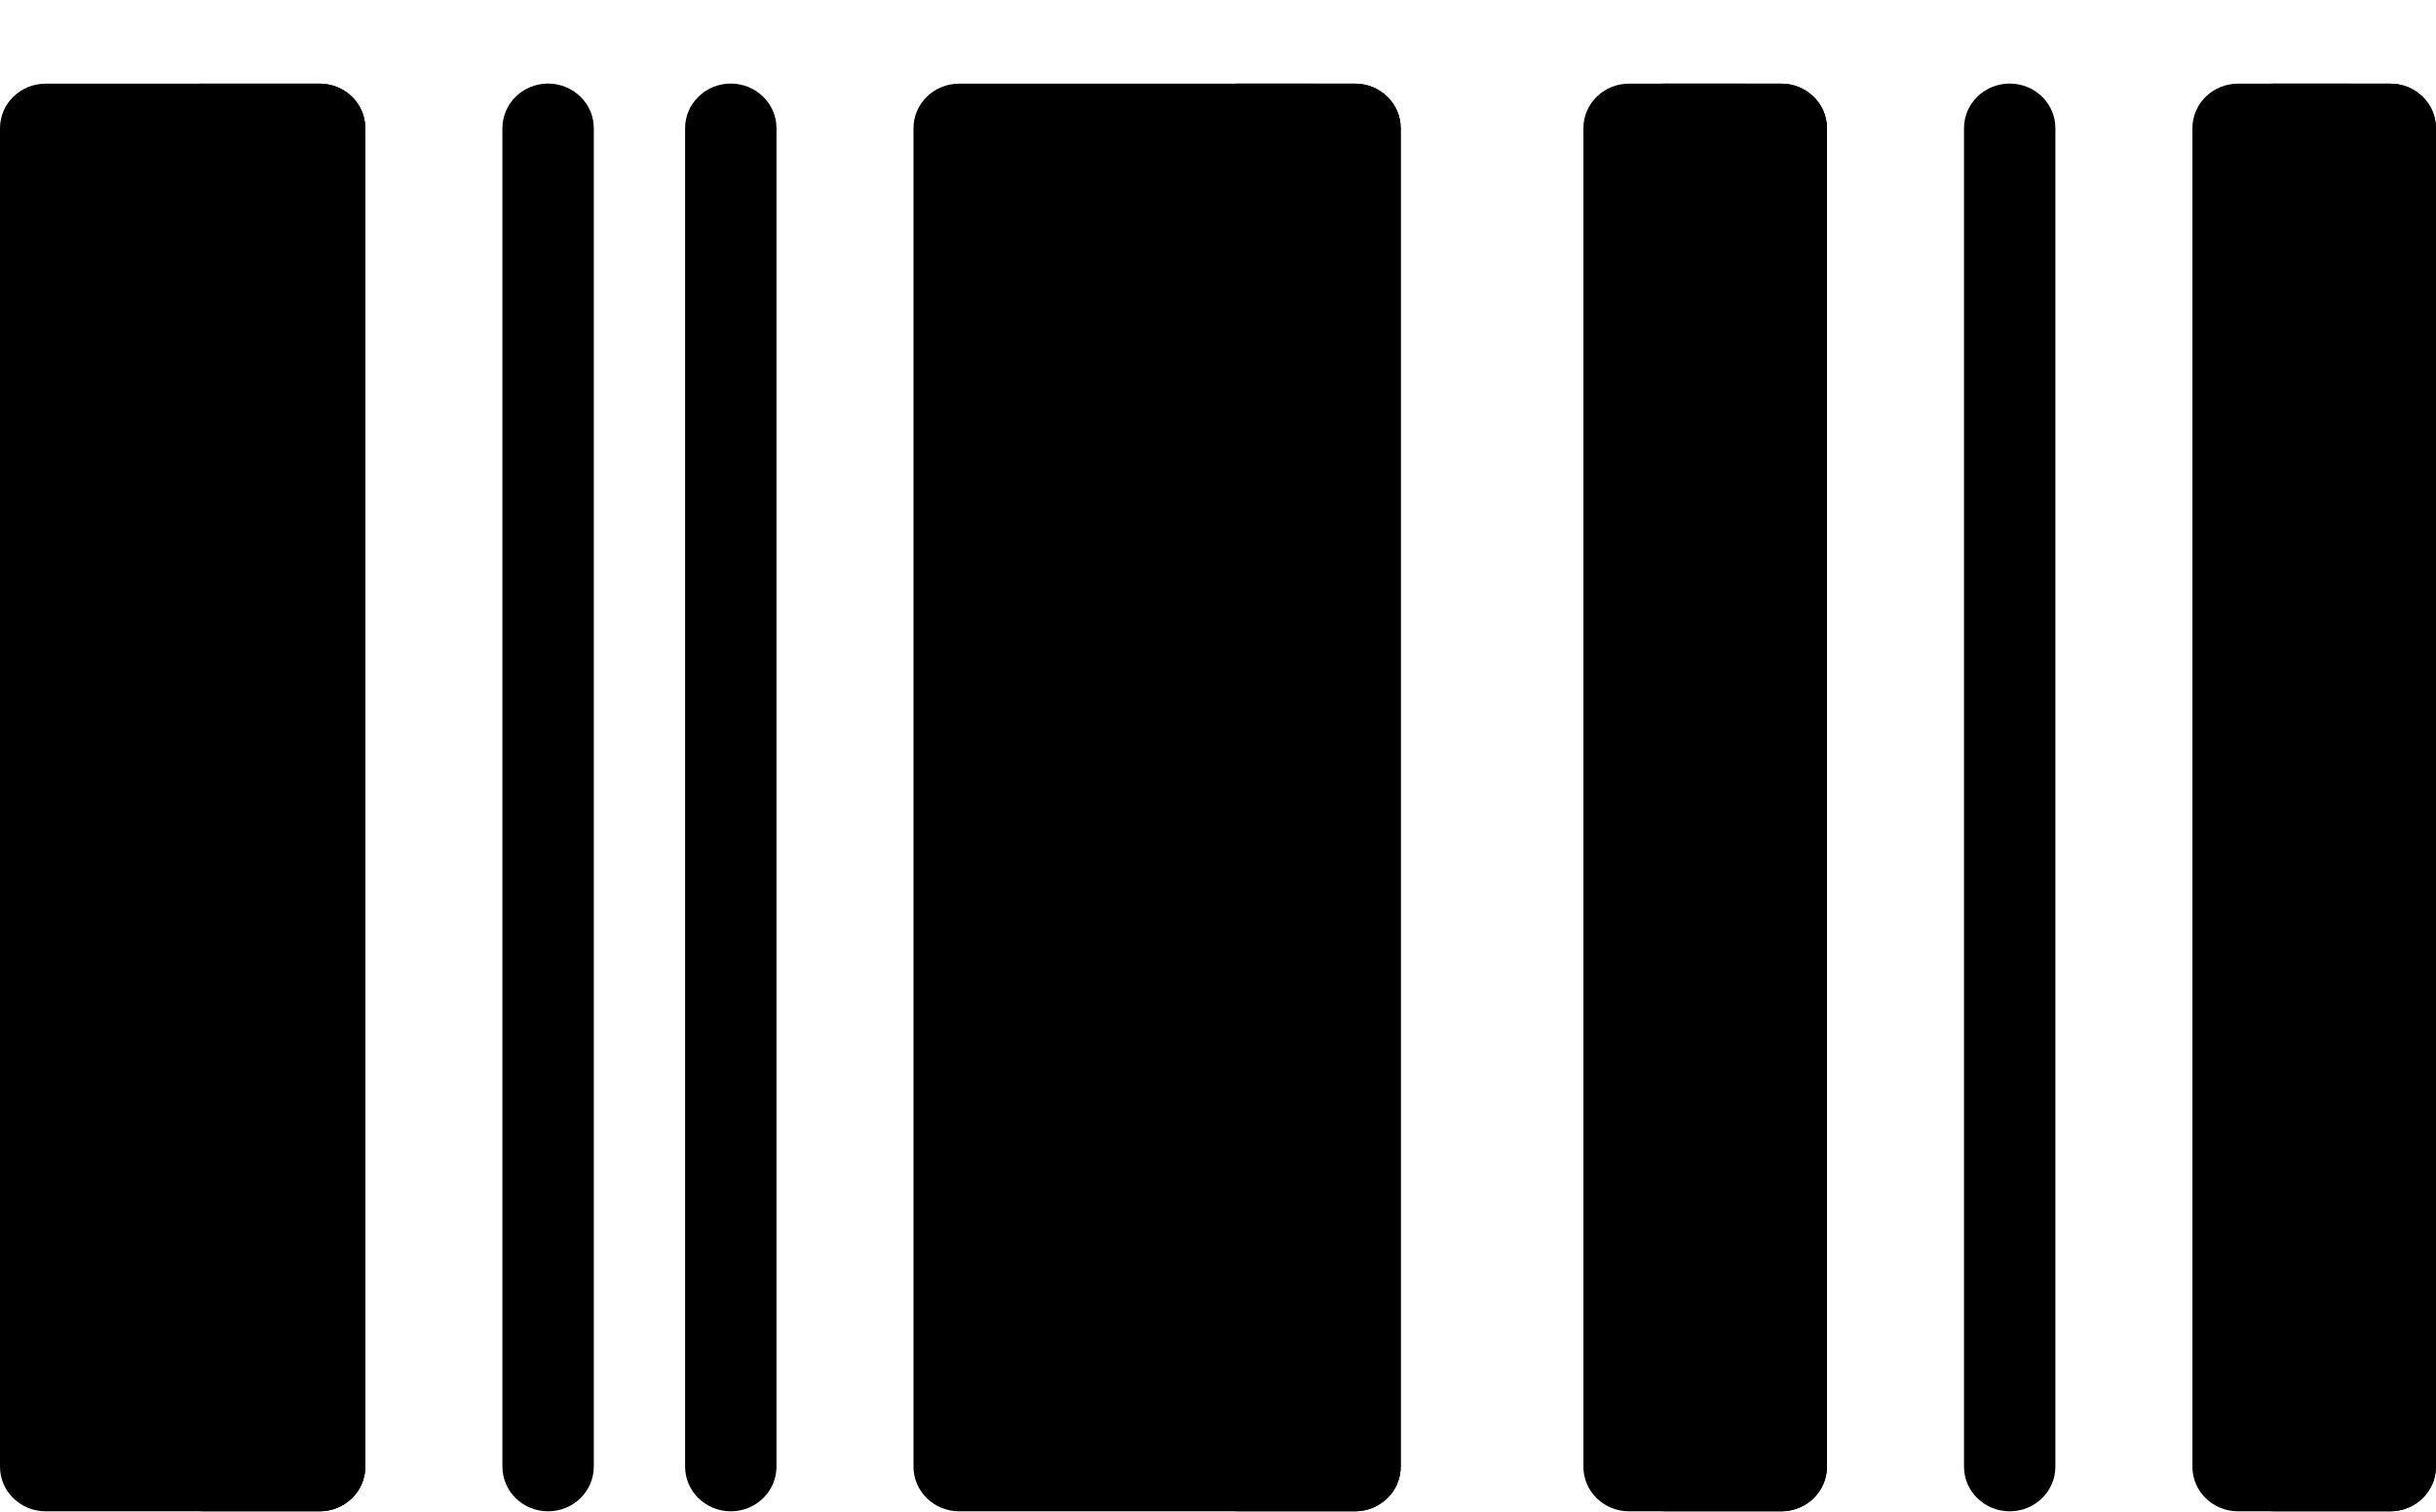
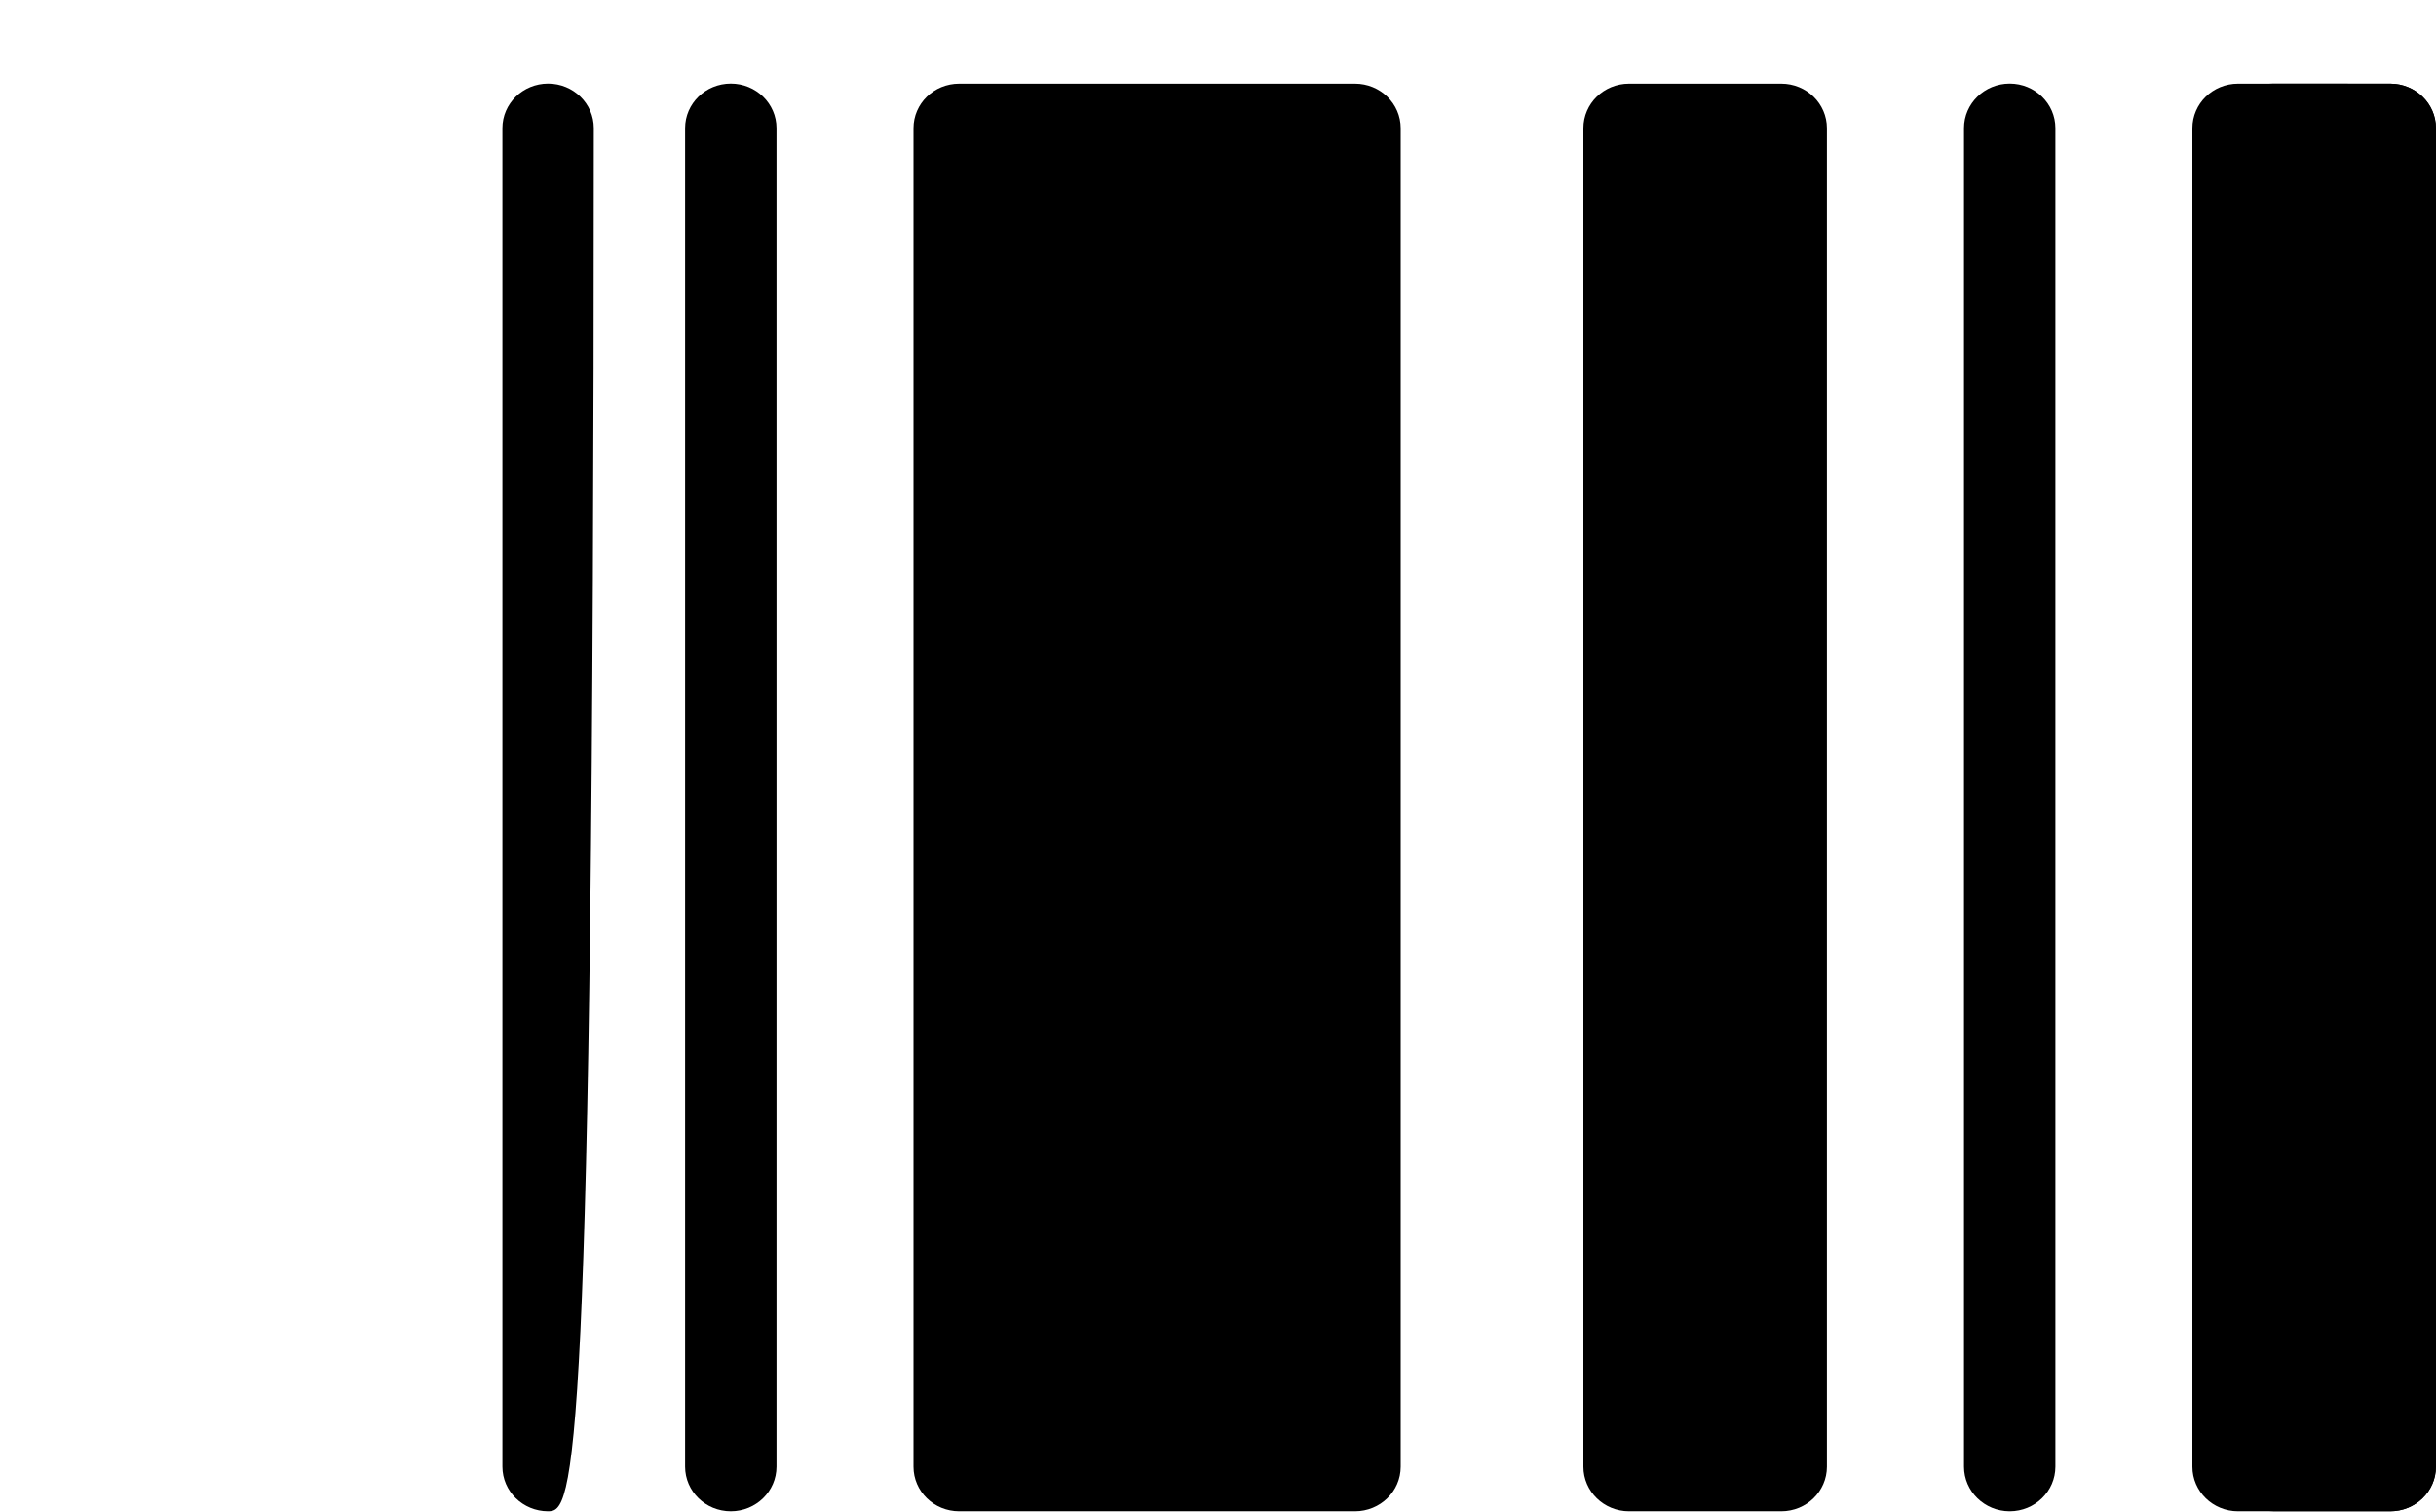
<svg xmlns="http://www.w3.org/2000/svg" width="29" height="18" viewBox="0 0 29 18" fill="none">
-   <path d="M3.805 17.995H0.544C0.243 17.995 0 17.757 0 17.464V1.527C0 1.233 0.243 0.996 0.544 0.996H3.805C4.106 0.996 4.349 1.233 4.349 1.527V17.464C4.349 17.757 4.106 17.995 3.805 17.995Z" fill="black" />
  <path d="M16.131 17.995H11.419C11.118 17.995 10.875 17.757 10.875 17.464V1.527C10.875 1.233 11.118 0.996 11.419 0.996H16.131C16.431 0.996 16.675 1.233 16.675 1.527V17.464C16.675 17.757 16.431 17.995 16.131 17.995Z" fill="black" />
  <path d="M21.206 17.995H19.393C19.093 17.995 18.85 17.757 18.85 17.464V1.527C18.85 1.233 19.093 0.996 19.393 0.996H21.206C21.506 0.996 21.749 1.233 21.749 1.527V17.464C21.749 17.757 21.506 17.995 21.206 17.995Z" fill="black" />
  <path d="M28.456 17.995H26.643C26.343 17.995 26.1 17.757 26.1 17.464V1.527C26.1 1.233 26.343 0.996 26.643 0.996H28.456C28.756 0.996 28.999 1.233 28.999 1.527V17.464C28.999 17.757 28.756 17.995 28.456 17.995Z" fill="black" />
-   <path d="M3.805 0.996H2.356C2.656 0.996 2.9 1.233 2.9 1.527V17.464C2.9 17.757 2.656 17.995 2.356 17.995H3.805C4.106 17.995 4.349 17.757 4.349 17.464V1.527C4.349 1.233 4.106 0.996 3.805 0.996Z" fill="black" />
-   <path d="M16.131 0.996L14.681 0.995C14.982 0.995 15.225 1.233 15.225 1.526V17.463C15.225 17.757 14.982 17.995 14.681 17.995L16.131 17.995C16.431 17.995 16.675 17.757 16.675 17.464V1.527C16.675 1.233 16.431 0.996 16.131 0.996Z" fill="black" />
-   <path d="M21.206 0.996L19.756 0.995C20.056 0.995 20.3 1.233 20.3 1.526V17.463C20.3 17.757 20.056 17.995 19.756 17.995L21.206 17.995C21.506 17.995 21.75 17.757 21.75 17.463V1.526C21.75 1.233 21.506 0.996 21.206 0.996Z" fill="black" />
  <path d="M28.456 0.996L27.006 0.995C27.306 0.995 27.55 1.233 27.55 1.526V17.463C27.55 17.757 27.306 17.995 27.006 17.995L28.456 17.995C28.756 17.995 29 17.757 29 17.463V1.526C29 1.233 28.756 0.996 28.456 0.996Z" fill="black" />
-   <path d="M6.525 17.995C6.225 17.995 5.981 17.757 5.981 17.463V1.526C5.981 1.233 6.225 0.995 6.525 0.995C6.825 0.995 7.069 1.233 7.069 1.526V17.463C7.069 17.757 6.825 17.995 6.525 17.995Z" fill="black" />
+   <path d="M6.525 17.995C6.225 17.995 5.981 17.757 5.981 17.463V1.526C5.981 1.233 6.225 0.995 6.525 0.995C6.825 0.995 7.069 1.233 7.069 1.526C7.069 17.757 6.825 17.995 6.525 17.995Z" fill="black" />
  <path d="M23.925 17.995C23.625 17.995 23.381 17.757 23.381 17.463V1.526C23.381 1.233 23.625 0.995 23.925 0.995C24.225 0.995 24.469 1.233 24.469 1.526V17.463C24.469 17.757 24.225 17.995 23.925 17.995Z" fill="black" />
  <path d="M8.7 17.995C8.4 17.995 8.156 17.757 8.156 17.463V1.526C8.156 1.233 8.4 0.995 8.7 0.995C9 0.995 9.244 1.233 9.244 1.526V17.463C9.244 17.757 9 17.995 8.7 17.995Z" fill="black" />
</svg>